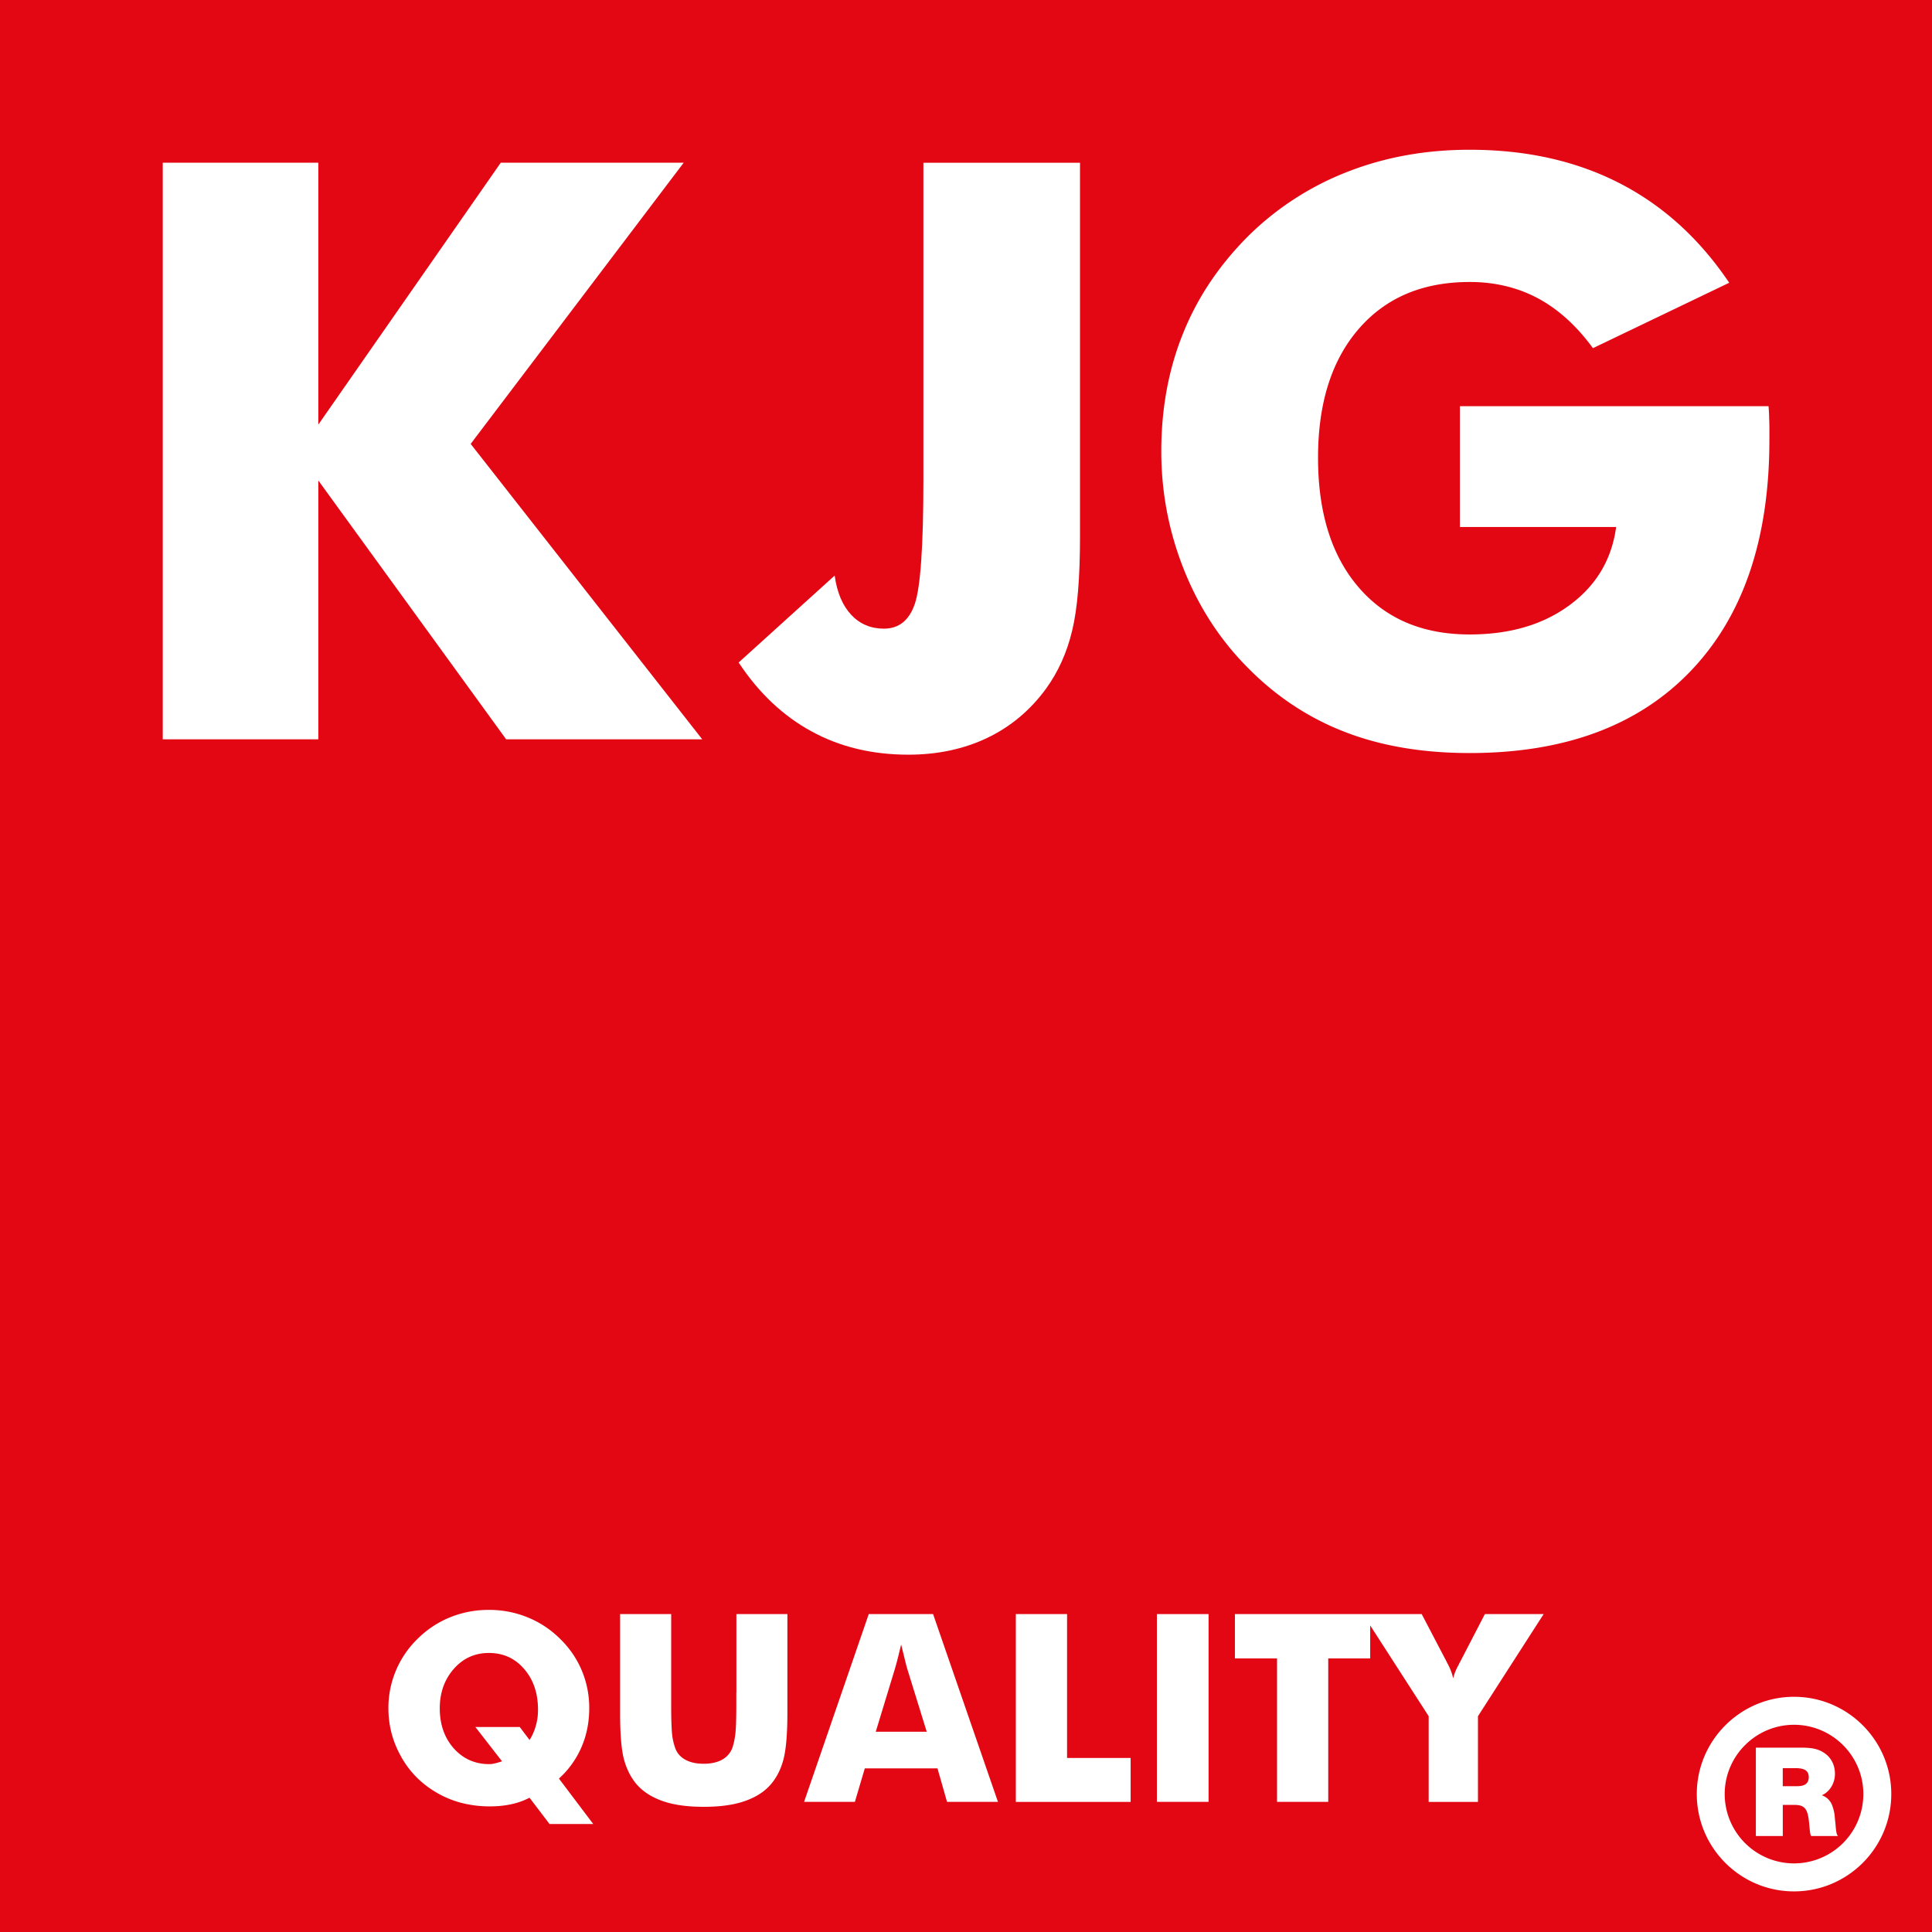
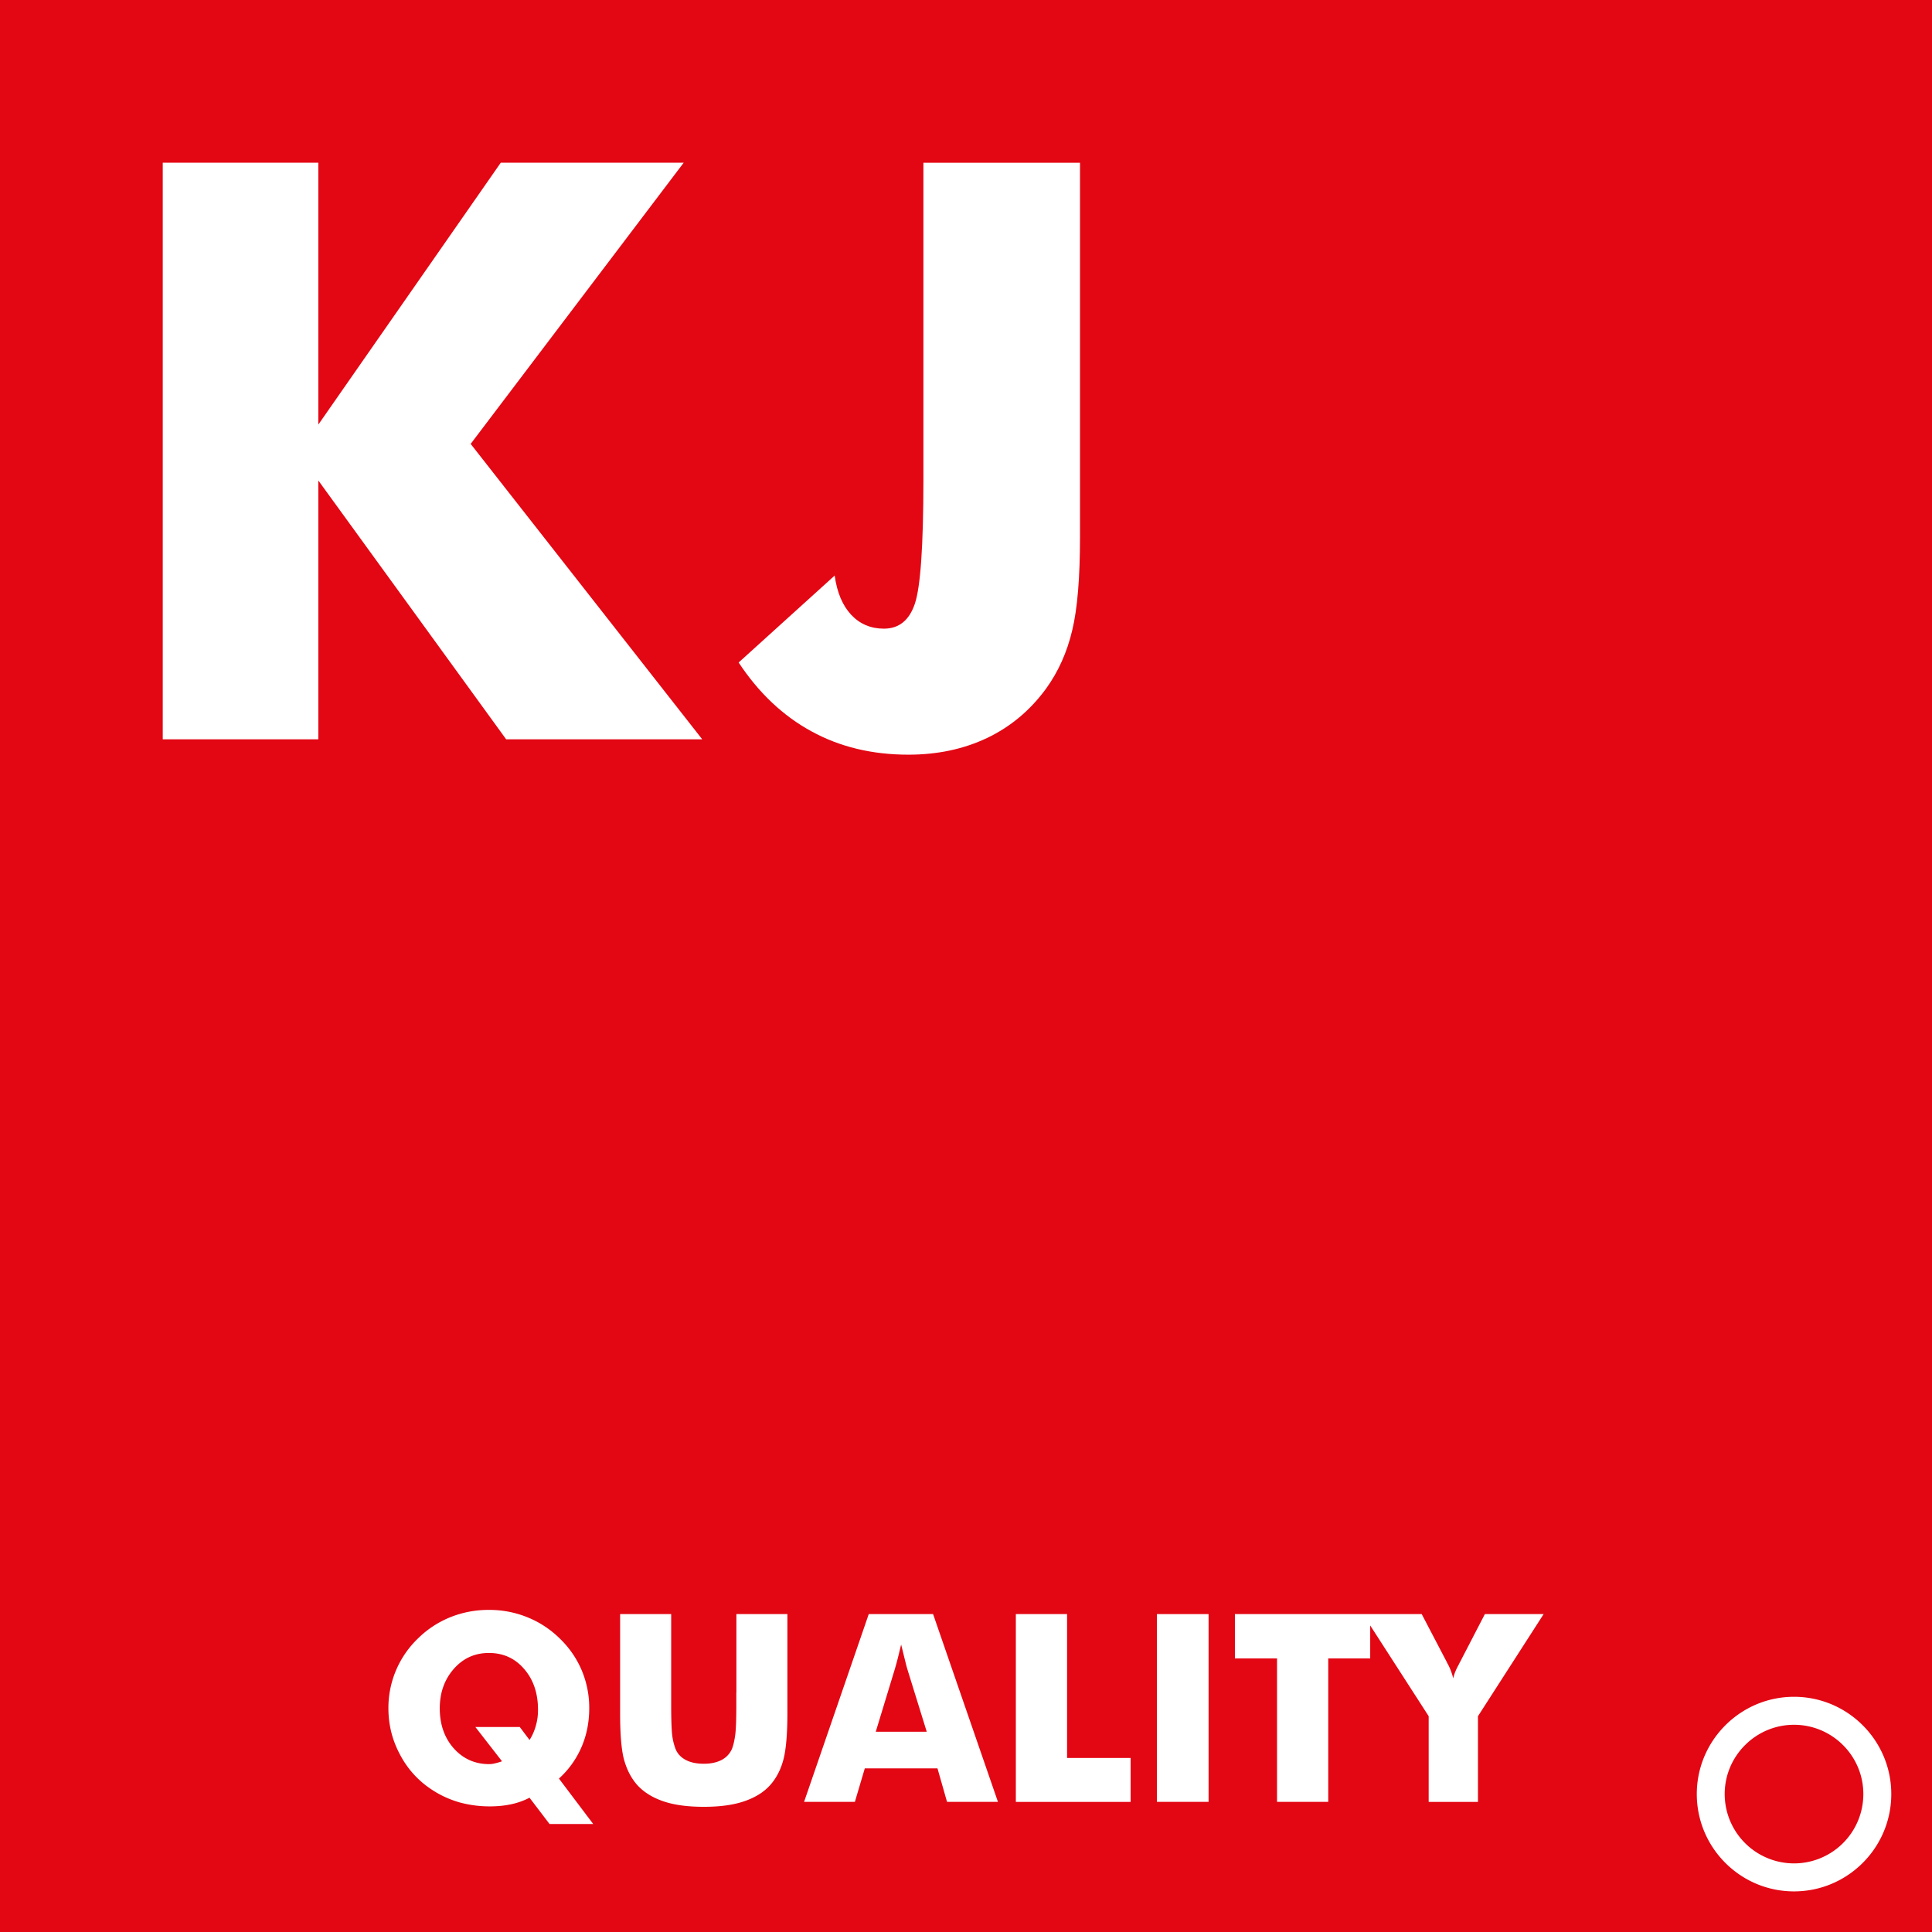
<svg xmlns="http://www.w3.org/2000/svg" xmlns:xlink="http://www.w3.org/1999/xlink" width="179.87" height="179.869" viewBox="120.846 30.921 179.87 179.869">
  <path fill="#E30613" d="M120.846 30.921h179.87V210.79h-179.87z" />
  <defs>
    <path id="a" d="M120.846 30.921h179.87V210.79h-179.87z" />
  </defs>
  <clipPath id="b">
    <use xlink:href="#a" overflow="visible" />
  </clipPath>
  <path clip-path="url(#b)" fill="#FFF" d="M202.38 192.146l1.755-5.767c.107-.358.212-.735.306-1.114.095-.404.202-.809.301-1.238.153.608.274 1.115.37 1.502.098.386.161.677.227.853l1.786 5.765h-4.745v-.001zm-.652-10.955l-6.022 17.483h4.731l.923-3.118h6.766l.889 3.118h4.74l-6.039-17.483h-5.988z" />
  <defs>
    <path id="c" d="M120.846 30.921h179.87V210.79h-179.87z" />
  </defs>
  <clipPath id="d">
    <use xlink:href="#c" overflow="visible" />
  </clipPath>
  <path clip-path="url(#d)" fill="#FFF" d="M220.191 181.191h-4.77v17.487h10.687v-4.089h-5.917z" />
  <defs>
    <path id="e" d="M120.846 30.921h179.87V210.79h-179.87z" />
  </defs>
  <clipPath id="f">
    <use xlink:href="#e" overflow="visible" />
  </clipPath>
  <path clip-path="url(#f)" fill="#FFF" d="M228.552 181.193h4.813v17.481h-4.813z" />
  <defs>
    <path id="g" d="M120.846 30.921h179.87V210.79h-179.87z" />
  </defs>
  <clipPath id="h">
    <use xlink:href="#g" overflow="visible" />
  </clipPath>
  <path clip-path="url(#h)" fill="#FFF" d="M189.397 188.497v1.202c0 1.251-.03 2.143-.093 2.688-.074.543-.171 1.004-.319 1.373-.203.441-.514.78-.964 1.018-.451.232-1 .35-1.648.35-.661 0-1.213-.113-1.673-.35-.448-.235-.771-.574-.956-1.018a5.565 5.565 0 01-.326-1.373c-.053-.546-.085-1.438-.085-2.688v-8.508h-4.754v9.24c0 1.922.115 3.336.346 4.246.245.911.626 1.692 1.174 2.344.603.703 1.435 1.229 2.47 1.59 1.033.359 2.302.525 3.807.525 1.483 0 2.75-.166 3.784-.525 1.044-.358 1.875-.887 2.47-1.59.549-.649.935-1.433 1.168-2.344.229-.91.354-2.324.354-4.246v-9.24h-4.749v7.306h-.006z" />
  <defs>
    <path id="i" d="M120.846 30.921h179.87V210.79h-179.87z" />
  </defs>
  <clipPath id="j">
    <use xlink:href="#i" overflow="visible" />
  </clipPath>
  <path clip-path="url(#j)" fill="#FFF" d="M170.727 191.604a4.889 4.889 0 01-.579 1.311l-.91-1.208h-4.134l2.479 3.19a5.739 5.739 0 01-.634.188 2.15 2.15 0 01-.568.076c-1.326 0-2.426-.502-3.297-1.476-.86-.977-1.295-2.217-1.295-3.715 0-1.468.44-2.688 1.31-3.68.876-.992 1.961-1.477 3.264-1.477 1.317 0 2.411.482 3.274 1.482.864.993 1.298 2.258 1.298 3.805 0 .53-.064 1.025-.208 1.504m4.258 1.971c.48-1.109.72-2.322.72-3.626a9 9 0 00-.702-3.524 8.934 8.934 0 00-2.05-2.965 9.124 9.124 0 00-3.008-1.972 9.383 9.383 0 00-3.583-.684 9.49 9.49 0 00-3.602.684 9.163 9.163 0 00-2.999 1.972 8.958 8.958 0 00-2.754 6.489c0 1.542.354 2.973 1.077 4.32a8.67 8.67 0 002.944 3.256c.781.522 1.623.91 2.544 1.184a10.62 10.62 0 002.864.387c.73 0 1.402-.066 2.021-.203a6.584 6.584 0 001.688-.604l1.862 2.447h4.068l-3.191-4.229a8.489 8.489 0 002.101-2.932" />
  <defs>
    <path id="k" d="M120.846 30.921h179.87V210.79h-179.87z" />
  </defs>
  <clipPath id="l">
    <use xlink:href="#k" overflow="visible" />
  </clipPath>
  <path clip-path="url(#l)" fill="#FFF" d="M186.223 99.751l-21.558-27.503 19.836-26.182h-17.032l-16.988 24.386V46.066h-14.483v53.685h14.483V75.654l17.488 24.097z" />
  <defs>
    <path id="m" d="M120.846 30.921h179.87V210.79h-179.87z" />
  </defs>
  <clipPath id="n">
    <use xlink:href="#m" overflow="visible" />
  </clipPath>
  <path clip-path="url(#n)" fill="#FFF" d="M196.395 99.01c2.638 1.447 5.646 2.172 9.018 2.172 2.715 0 5.157-.521 7.334-1.556 2.185-1.043 4.017-2.574 5.5-4.608 1.124-1.56 1.938-3.359 2.419-5.394.491-2.023.729-4.928.729-8.727V46.071h-14.58v29.514c0 6.159-.271 10.005-.799 11.553-.522 1.539-1.479 2.311-2.878 2.311-1.221 0-2.238-.431-3.044-1.289-.8-.855-1.321-2.072-1.54-3.655l-8.941 8.095c1.877 2.838 4.133 4.969 6.782 6.41" />
  <defs>
    <path id="o" d="M120.846 30.921h179.87V210.79h-179.87z" />
  </defs>
  <clipPath id="p">
    <use xlink:href="#o" overflow="visible" />
  </clipPath>
  <path clip-path="url(#p)" fill="#FFF" d="M256.758 185.693c-.029.035-.051.099-.093.186-.268.477-.441.904-.524 1.301a5.502 5.502 0 00-.512-1.353.372.372 0 01-.068-.134l-2.354-4.5h-17.39v4.129h3.921v13.354h4.768v-13.354h3.907v-3.069l5.443 8.447v7.978h4.589V190.7l6.115-9.507h-5.472l-2.33 4.5z" />
  <defs>
    <path id="q" d="M120.846 30.921h179.87V210.79h-179.87z" />
  </defs>
  <clipPath id="r">
    <use xlink:href="#q" overflow="visible" />
  </clipPath>
  <path clip-path="url(#r)" fill="#FFF" d="M287.87 204.404a6.461 6.461 0 01-6.454-6.457c0-3.551 2.902-6.448 6.454-6.448 3.562 0 6.454 2.897 6.454 6.448a6.454 6.454 0 01-6.454 6.457m0-15.511c-4.985 0-9.052 4.067-9.052 9.055 0 5.003 4.064 9.062 9.052 9.062 4.997 0 9.055-4.061 9.055-9.062 0-4.988-4.058-9.055-9.055-9.055" />
  <defs>
-     <path id="s" d="M120.846 30.921h179.87V210.79h-179.87z" />
-   </defs>
+     </defs>
  <clipPath id="t">
    <use xlink:href="#s" overflow="visible" />
  </clipPath>
-   <path clip-path="url(#t)" fill="#FFF" d="M288.186 197.215h-1.365v-1.677h1.233c.805 0 1.187.259 1.187.829-.001.571-.344.848-1.055.848m3.564 3.76l-.024-.295-.034-.285c-.039-.502-.049-.511-.08-.722-.086-.401-.184-.719-.323-.946a1.549 1.549 0 00-.827-.664c.738-.336 1.219-1.115 1.219-2.006 0-.879-.417-1.615-1.146-2.029-.502-.293-1.044-.401-2.02-.401h-4.198v8.229h2.507v-2.899h1.061c.979 0 1.265.353 1.388 1.668.096 1.03.096 1.004.188 1.231h2.5l-.044-.064c-.083-.112-.13-.38-.167-.817" />
  <defs>
-     <path id="u" d="M120.846 30.921h179.87V210.79h-179.87z" />
-   </defs>
+     </defs>
  <clipPath id="v">
    <use xlink:href="#u" overflow="visible" />
  </clipPath>
  <path clip-path="url(#v)" fill="#FFF" d="M285.556 69.938c-.003-.436-.03-.835-.059-1.203h-28.734v11.248h14.547c-.412 3.033-1.856 5.457-4.349 7.285-2.475 1.822-5.572 2.721-9.286 2.721-4.384 0-7.819-1.456-10.347-4.396-2.518-2.934-3.772-6.948-3.772-12.057 0-5.064 1.257-9.061 3.772-11.975 2.525-2.926 5.963-4.387 10.347-4.387 2.353 0 4.464.51 6.363 1.525 1.891 1.014 3.598 2.562 5.111 4.637l12.687-6.09c-2.76-4.1-6.168-7.197-10.212-9.27-4.048-2.077-8.694-3.113-13.949-3.113-4.039 0-7.788.663-11.282 2.016a27.117 27.117 0 00-9.248 5.932c-2.716 2.697-4.768 5.717-6.127 9.08-1.37 3.357-2.055 7.043-2.055 11.055 0 3.835.711 7.508 2.109 11.013 1.399 3.512 3.38 6.546 5.924 9.107 2.65 2.698 5.689 4.7 9.068 6.003 3.381 1.31 7.254 1.961 11.608 1.961 8.85 0 15.714-2.551 20.59-7.65 4.868-5.09 7.315-12.252 7.315-21.5.005-.859.005-1.506-.021-1.942" />
</svg>